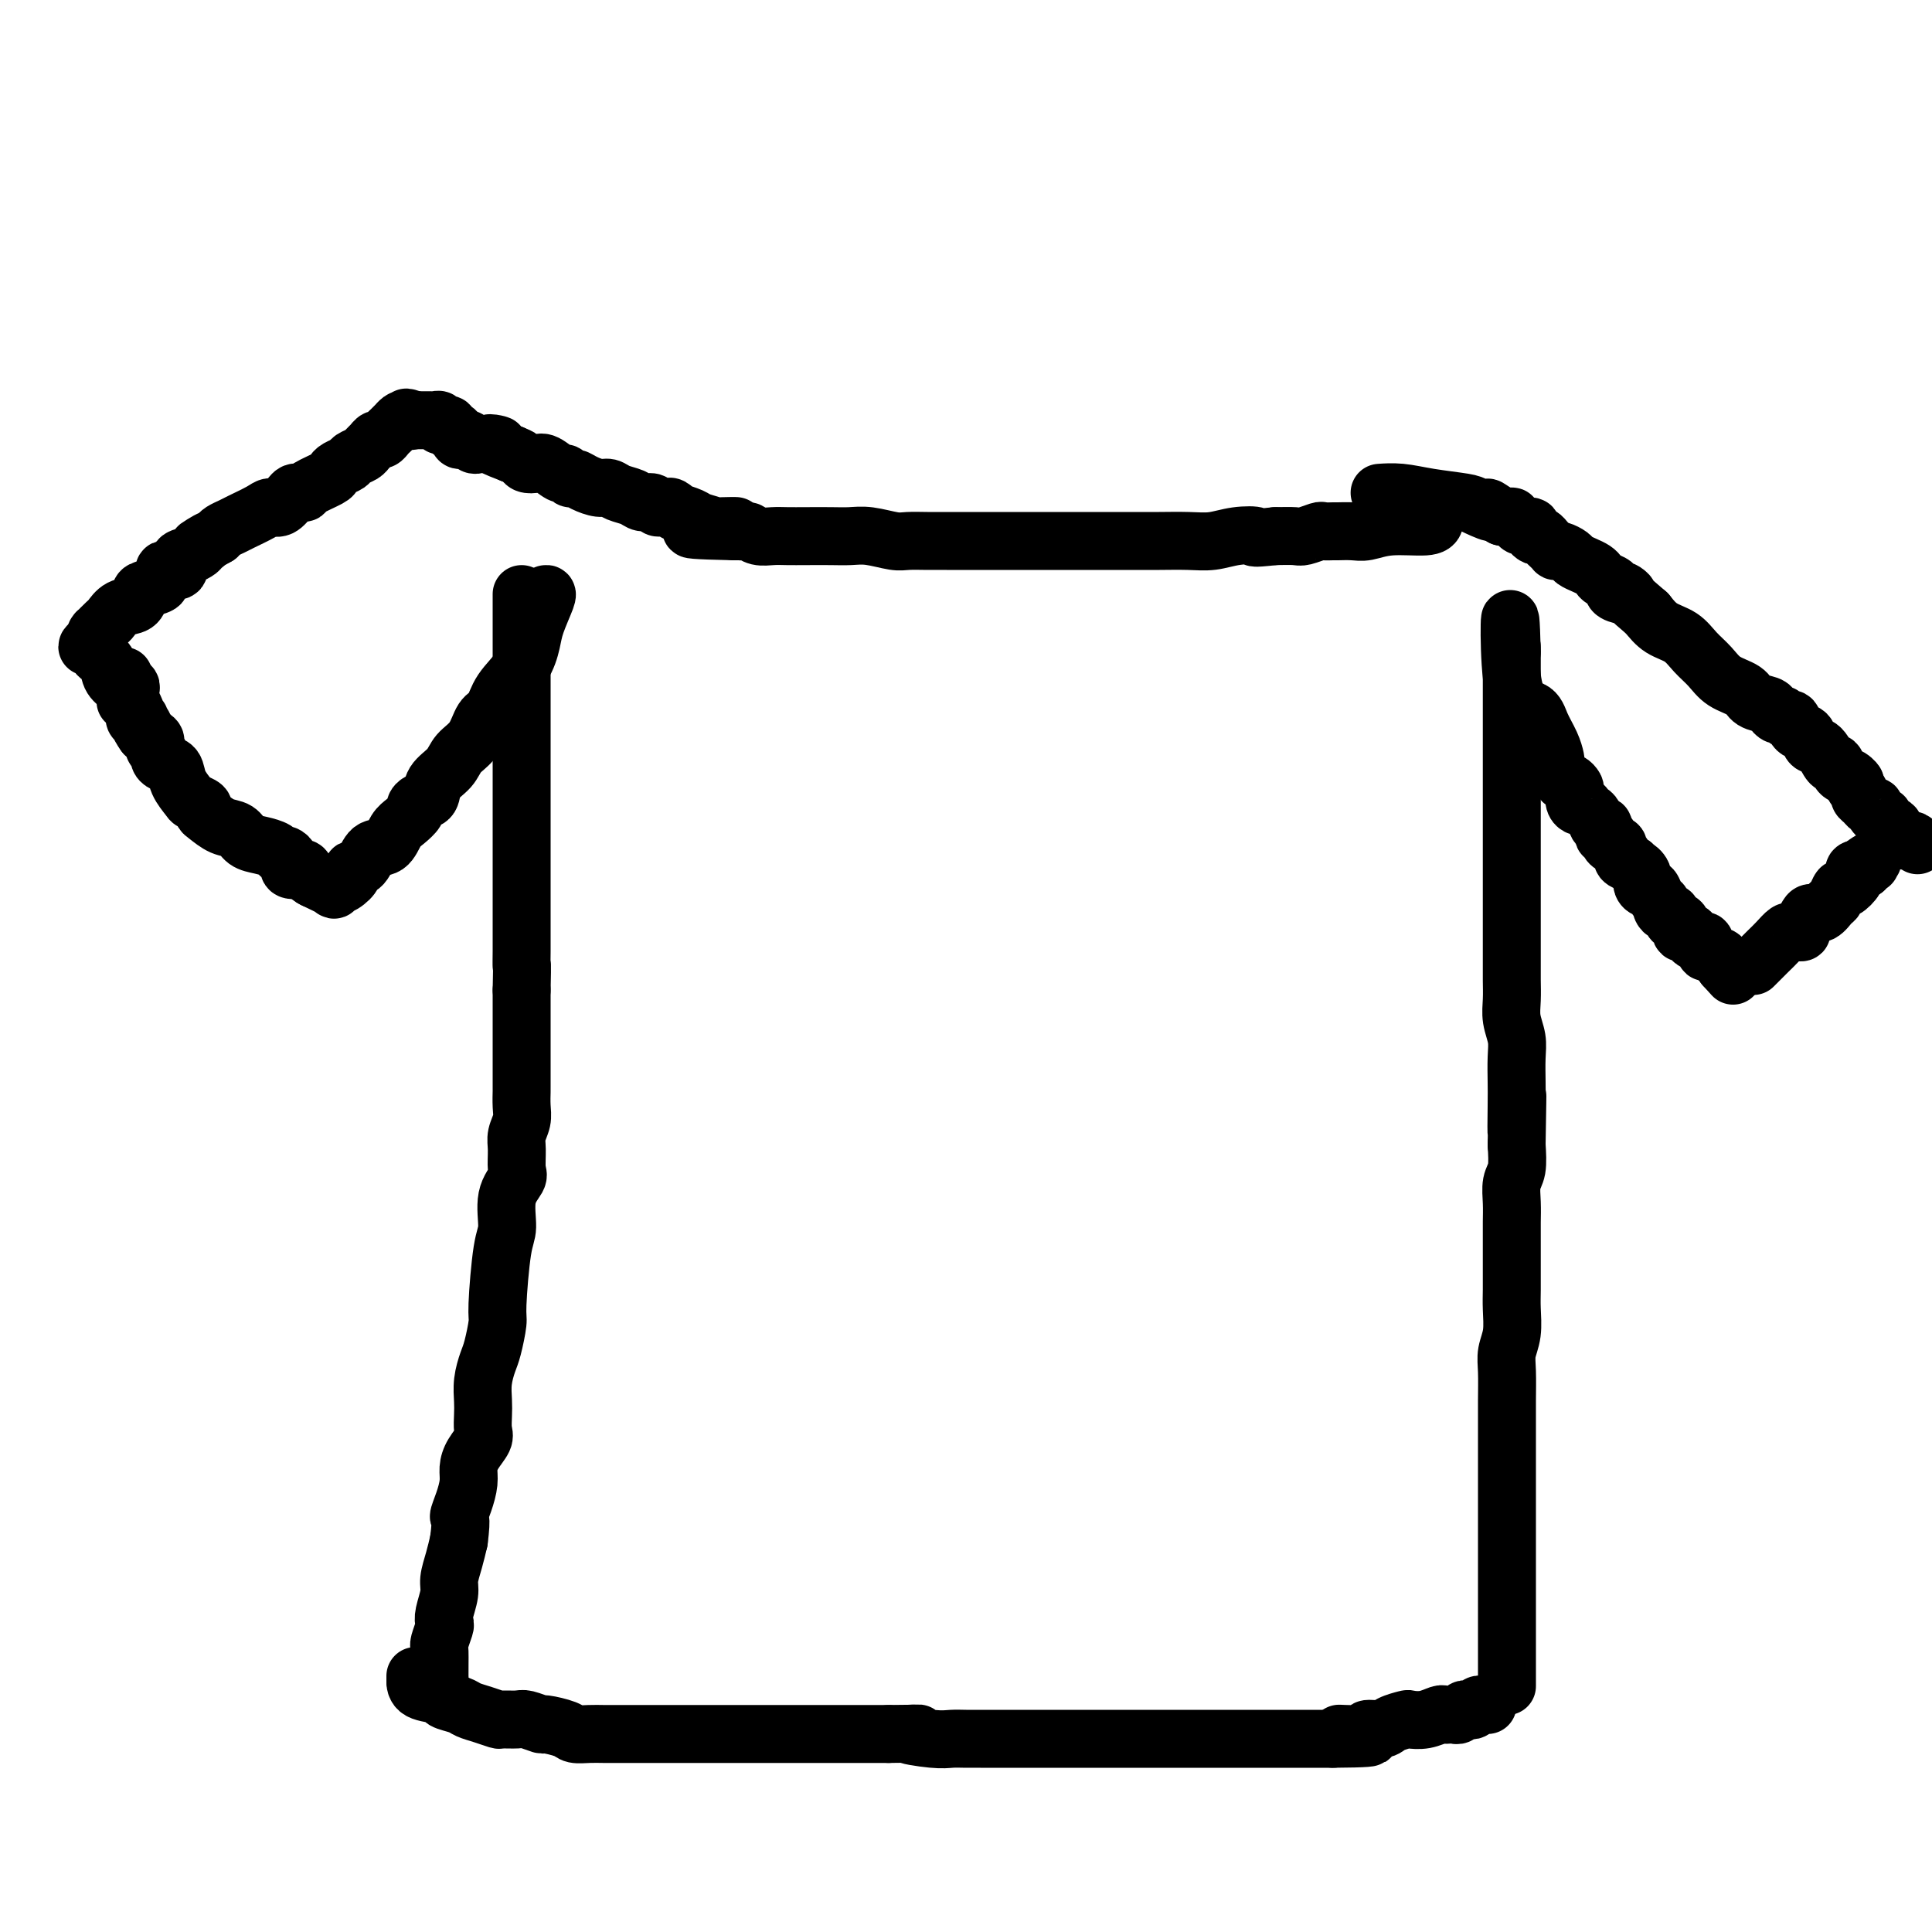
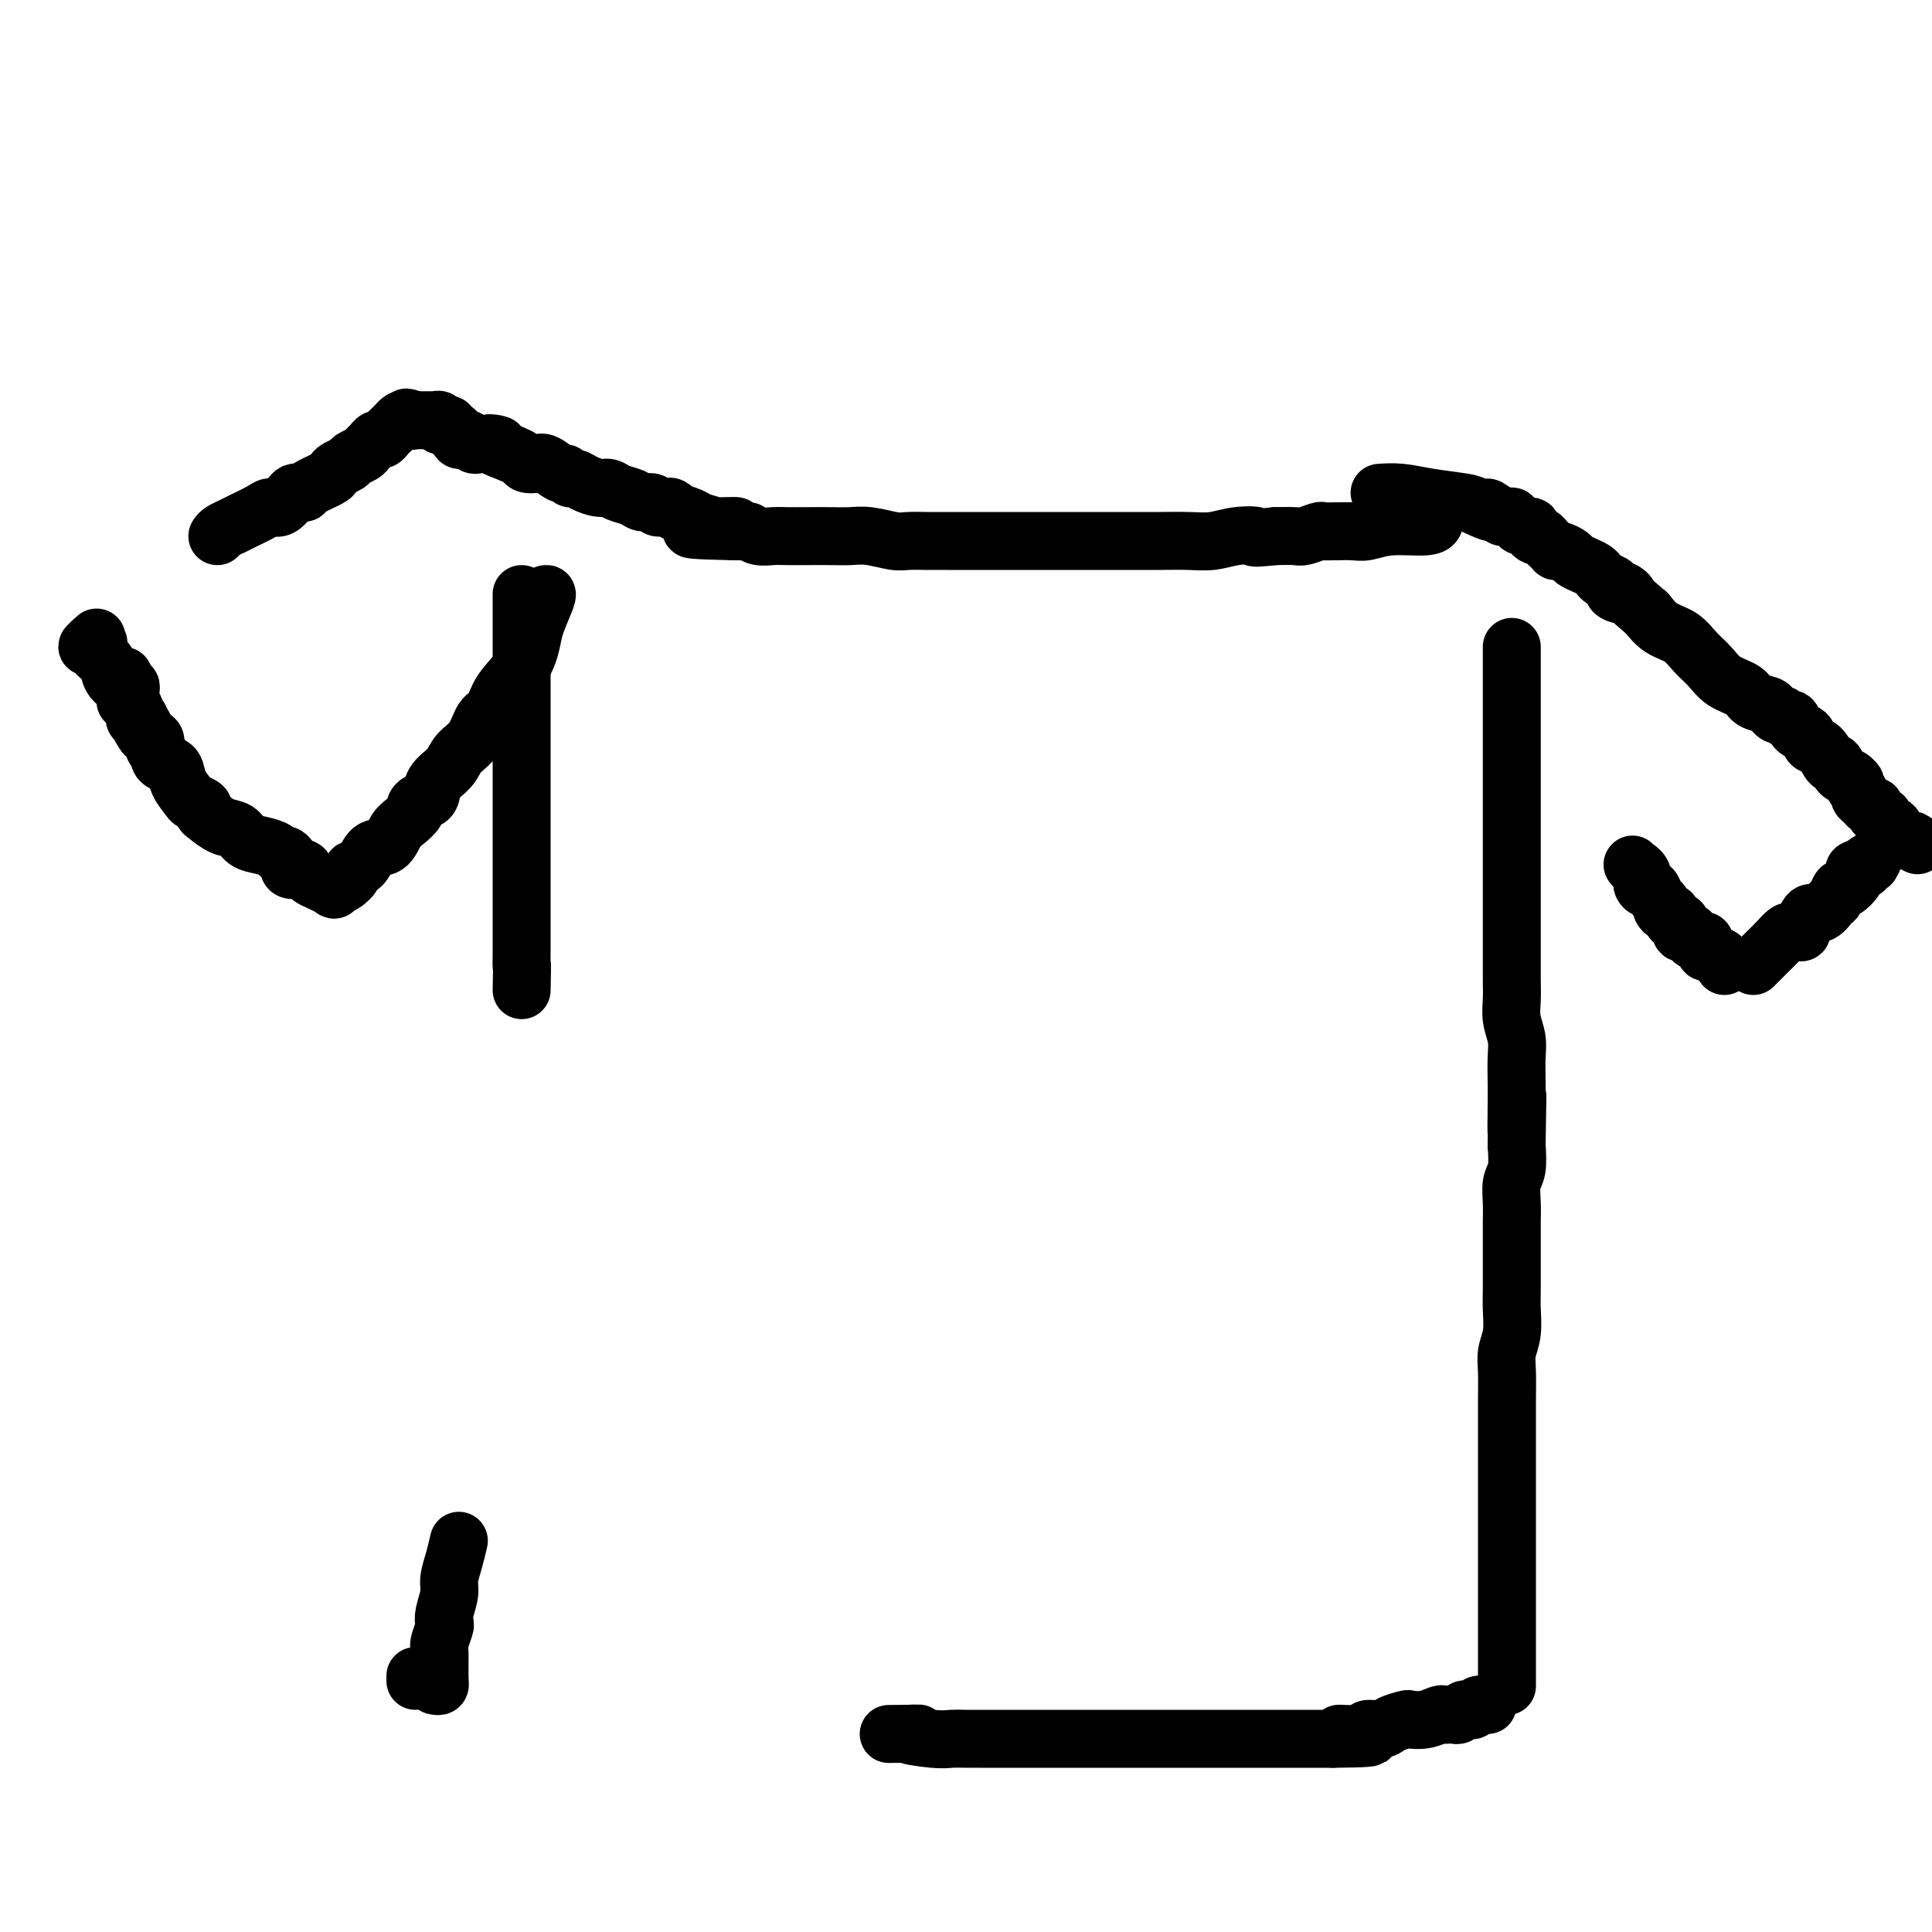
<svg xmlns="http://www.w3.org/2000/svg" viewBox="0 0 400 400" version="1.1">
  <g fill="none" stroke="#000000" stroke-width="12" stroke-linecap="round" stroke-linejoin="round">
    <path d="M86,348c0.000,-0.500 0.000,-1.000 0,-1c0.000,0.000 0.000,0.500 0,1" />
-     <path d="M86,348c-0.011,0.405 -0.040,1.418 1,2c1.040,0.582 3.149,0.733 4,1c0.851,0.267 0.446,0.650 1,1c0.554,0.350 2.069,0.668 3,1c0.931,0.332 1.279,0.678 2,1c0.721,0.322 1.816,0.621 3,1c1.184,0.379 2.458,0.838 3,1c0.542,0.162 0.352,0.029 1,0c0.648,-0.029 2.135,0.048 3,0c0.865,-0.048 1.109,-0.219 2,0c0.891,0.219 2.430,0.829 3,1c0.570,0.171 0.172,-0.098 1,0c0.828,0.098 2.882,0.562 4,1c1.118,0.438 1.299,0.849 2,1c0.701,0.151 1.920,0.040 3,0c1.080,-0.040 2.021,-0.011 3,0c0.979,0.011 1.997,0.003 3,0c1.003,-0.003 1.990,-0.001 3,0c1.010,0.001 2.042,0.000 3,0c0.958,-0.000 1.840,-0.000 3,0c1.160,0.000 2.596,0.000 4,0c1.404,-0.000 2.776,-0.000 4,0c1.224,0.000 2.301,0.000 4,0c1.699,-0.000 4.018,-0.000 6,0c1.982,0.000 3.625,0.000 5,0c1.375,-0.000 2.482,-0.000 4,0c1.518,0.000 3.445,0.000 5,0c1.555,-0.000 2.736,-0.000 4,0c1.264,0.000 2.609,0.000 4,0c1.391,-0.000 2.826,-0.000 4,0c1.174,0.000 2.087,0.000 3,0" />
    <path d="M184,359c10.249,-0.061 4.871,-0.212 4,0c-0.871,0.212 2.766,0.789 5,1c2.234,0.211 3.066,0.057 4,0c0.934,-0.057 1.969,-0.015 3,0c1.031,0.015 2.058,0.004 3,0c0.942,-0.004 1.799,-0.001 3,0c1.201,0.001 2.746,0.000 4,0c1.254,-0.000 2.216,-0.000 3,0c0.784,0.000 1.390,0.000 2,0c0.610,-0.000 1.225,-0.000 2,0c0.775,0.000 1.710,0.000 3,0c1.290,-0.000 2.936,-0.000 4,0c1.064,0.000 1.548,0.000 2,0c0.452,-0.000 0.873,-0.000 2,0c1.127,0.000 2.961,0.000 4,0c1.039,-0.000 1.282,-0.000 2,0c0.718,0.000 1.911,0.000 3,0c1.089,-0.000 2.072,-0.000 3,0c0.928,0.000 1.799,0.000 3,0c1.201,-0.000 2.730,-0.000 4,0c1.270,0.000 2.281,0.000 3,0c0.719,-0.000 1.146,-0.000 2,0c0.854,0.000 2.136,0.000 3,0c0.864,-0.000 1.312,-0.000 2,0c0.688,0.000 1.616,0.000 3,0c1.384,0.000 3.224,0.000 4,0c0.776,0.000 0.490,0.000 1,0c0.510,0.000 1.817,0.000 3,0c1.183,0.000 2.242,0.000 3,0c0.758,0.000 1.217,0.000 2,0c0.783,0.000 1.892,0.000 3,0" />
    <path d="M276,360c14.447,-0.089 4.566,-0.811 2,-1c-2.566,-0.189 2.185,0.156 4,0c1.815,-0.156 0.694,-0.813 1,-1c0.306,-0.187 2.038,0.094 3,0c0.962,-0.094 1.154,-0.565 2,-1c0.846,-0.435 2.345,-0.835 3,-1c0.655,-0.165 0.466,-0.097 1,0c0.534,0.097 1.792,0.222 3,0c1.208,-0.222 2.365,-0.790 3,-1c0.635,-0.210 0.747,-0.060 1,0c0.253,0.060 0.645,0.030 1,0c0.355,-0.030 0.672,-0.060 1,0c0.328,0.060 0.665,0.208 1,0c0.335,-0.208 0.667,-0.774 1,-1c0.333,-0.226 0.667,-0.113 1,0c0.333,0.113 0.664,0.226 1,0c0.336,-0.226 0.678,-0.793 1,-1c0.322,-0.207 0.625,-0.056 1,0c0.375,0.056 0.821,0.016 1,0c0.179,-0.016 0.089,-0.008 0,0" />
    <path d="M90,349c0.425,0.085 0.850,0.170 1,0c0.150,-0.170 0.027,-0.594 0,-2c-0.027,-1.406 0.044,-3.792 0,-5c-0.044,-1.208 -0.204,-1.237 0,-2c0.204,-0.763 0.772,-2.261 1,-3c0.228,-0.739 0.117,-0.718 0,-1c-0.117,-0.282 -0.238,-0.869 0,-2c0.238,-1.131 0.837,-2.808 1,-4c0.163,-1.192 -0.110,-1.898 0,-3c0.110,-1.102 0.603,-2.601 1,-4c0.397,-1.399 0.699,-2.700 1,-4" />
-     <path d="M95,319c0.730,-5.646 0.054,-4.761 0,-5c-0.054,-0.239 0.515,-1.601 1,-3c0.485,-1.399 0.886,-2.835 1,-4c0.114,-1.165 -0.061,-2.058 0,-3c0.061,-0.942 0.356,-1.931 1,-3c0.644,-1.069 1.636,-2.217 2,-3c0.364,-0.783 0.101,-1.200 0,-2c-0.101,-0.800 -0.038,-1.983 0,-3c0.038,-1.017 0.053,-1.870 0,-3c-0.053,-1.130 -0.173,-2.539 0,-4c0.173,-1.461 0.637,-2.976 1,-4c0.363,-1.024 0.623,-1.559 1,-3c0.377,-1.441 0.869,-3.788 1,-5c0.131,-1.212 -0.101,-1.287 0,-4c0.101,-2.713 0.535,-8.062 1,-11c0.465,-2.938 0.962,-3.465 1,-5c0.038,-1.535 -0.383,-4.077 0,-6c0.383,-1.923 1.571,-3.228 2,-4c0.429,-0.772 0.101,-1.010 0,-2c-0.101,-0.990 0.025,-2.731 0,-4c-0.025,-1.269 -0.203,-2.064 0,-3c0.203,-0.936 0.786,-2.011 1,-3c0.214,-0.989 0.057,-1.891 0,-3c-0.057,-1.109 -0.015,-2.424 0,-3c0.015,-0.576 0.004,-0.412 0,-1c-0.004,-0.588 -0.001,-1.928 0,-3c0.001,-1.072 0.000,-1.876 0,-3c-0.000,-1.124 -0.000,-2.569 0,-4c0.000,-1.431 0.000,-2.847 0,-4c-0.000,-1.153 -0.000,-2.044 0,-3c0.000,-0.956 0.000,-1.978 0,-3" />
    <path d="M108,205c0.155,-7.016 0.041,-5.058 0,-5c-0.041,0.058 -0.011,-1.786 0,-3c0.011,-1.214 0.003,-1.797 0,-3c-0.003,-1.203 -0.001,-3.026 0,-4c0.001,-0.974 0.000,-1.100 0,-2c-0.000,-0.900 -0.000,-2.575 0,-4c0.000,-1.425 0.000,-2.600 0,-4c-0.000,-1.400 -0.000,-3.025 0,-5c0.000,-1.975 0.000,-4.300 0,-7c-0.000,-2.700 -0.000,-5.776 0,-9c0.000,-3.224 0.000,-6.597 0,-10c-0.000,-3.403 -0.000,-6.835 0,-10c0.000,-3.165 0.000,-6.064 0,-8c-0.000,-1.936 -0.000,-2.911 0,-4c0.000,-1.089 0.000,-2.293 0,-3c-0.000,-0.707 -0.000,-0.916 0,-1c0.000,-0.084 0.000,-0.042 0,0" />
    <path d="M312,349c0.000,0.153 0.000,0.306 0,-1c-0.000,-1.306 -0.000,-4.072 0,-6c0.000,-1.928 0.000,-3.016 0,-5c-0.000,-1.984 -0.000,-4.862 0,-8c0.000,-3.138 0.000,-6.537 0,-9c-0.000,-2.463 -0.000,-3.990 0,-6c0.000,-2.010 0.000,-4.502 0,-7c-0.000,-2.498 -0.001,-5.004 0,-7c0.001,-1.996 0.004,-3.484 0,-5c-0.004,-1.516 -0.015,-3.059 0,-5c0.015,-1.941 0.057,-4.279 0,-6c-0.057,-1.721 -0.211,-2.826 0,-4c0.211,-1.174 0.789,-2.418 1,-4c0.211,-1.582 0.057,-3.504 0,-5c-0.057,-1.496 -0.015,-2.566 0,-4c0.015,-1.434 0.003,-3.231 0,-5c-0.003,-1.769 0.003,-3.511 0,-5c-0.003,-1.489 -0.015,-2.725 0,-4c0.015,-1.275 0.055,-2.589 0,-4c-0.055,-1.411 -0.207,-2.918 0,-4c0.207,-1.082 0.773,-1.738 1,-3c0.227,-1.262 0.113,-3.131 0,-5" />
    <path d="M314,237c0.310,-18.053 0.084,-7.185 0,-4c-0.084,3.185 -0.026,-1.312 0,-4c0.026,-2.688 0.021,-3.565 0,-5c-0.021,-1.435 -0.058,-3.427 0,-5c0.058,-1.573 0.212,-2.728 0,-4c-0.212,-1.272 -0.789,-2.660 -1,-4c-0.211,-1.340 -0.057,-2.630 0,-4c0.057,-1.370 0.015,-2.819 0,-4c-0.015,-1.181 -0.004,-2.092 0,-3c0.004,-0.908 0.001,-1.812 0,-3c-0.001,-1.188 -0.000,-2.659 0,-4c0.000,-1.341 0.000,-2.553 0,-4c-0.000,-1.447 -0.000,-3.130 0,-4c0.000,-0.870 0.000,-0.926 0,-3c-0.000,-2.074 -0.000,-6.166 0,-10c0.000,-3.834 0.000,-7.408 0,-11c-0.000,-3.592 -0.000,-7.201 0,-10c0.000,-2.799 0.000,-4.789 0,-6c-0.000,-1.211 -0.000,-1.642 0,-2c0.000,-0.358 0.000,-0.644 0,-1c-0.000,-0.356 -0.000,-0.783 0,-1c0.000,-0.217 0.000,-0.224 0,-1c-0.000,-0.776 -0.000,-2.321 0,-3c0.000,-0.679 0.000,-0.490 0,-1c-0.000,-0.510 -0.000,-1.717 0,-2c0.000,-0.283 0.000,0.359 0,1" />
-     <path d="M313,135c-0.373,-15.037 -0.804,-1.630 0,5c0.804,6.630 2.843,6.484 4,7c1.157,0.516 1.434,1.696 2,3c0.566,1.304 1.423,2.734 2,4c0.577,1.266 0.876,2.368 1,3c0.124,0.632 0.075,0.796 0,1c-0.075,0.204 -0.174,0.450 0,1c0.174,0.550 0.621,1.403 1,2c0.379,0.597 0.689,0.937 1,1c0.311,0.063 0.622,-0.151 1,0c0.378,0.151 0.823,0.668 1,1c0.177,0.332 0.085,0.480 0,1c-0.085,0.520 -0.163,1.411 0,2c0.163,0.589 0.569,0.878 1,1c0.431,0.122 0.889,0.079 1,0c0.111,-0.079 -0.124,-0.195 0,0c0.124,0.195 0.606,0.701 1,1c0.394,0.299 0.698,0.391 1,1c0.302,0.609 0.602,1.735 1,2c0.398,0.265 0.894,-0.331 1,0c0.106,0.331 -0.178,1.591 0,2c0.178,0.409 0.817,-0.031 1,0c0.183,0.031 -0.090,0.533 0,1c0.090,0.467 0.545,0.899 1,1c0.455,0.101 0.912,-0.128 1,0c0.088,0.128 -0.193,0.612 0,1c0.193,0.388 0.860,0.682 1,1c0.140,0.318 -0.246,0.662 0,1c0.246,0.338 1.123,0.669 2,1" />
    <path d="M338,179c2.483,2.978 1.190,1.423 1,1c-0.190,-0.423 0.722,0.286 1,1c0.278,0.714 -0.079,1.434 0,2c0.079,0.566 0.595,0.977 1,1c0.405,0.023 0.700,-0.344 1,0c0.300,0.344 0.606,1.398 1,2c0.394,0.602 0.875,0.752 1,1c0.125,0.248 -0.107,0.592 0,1c0.107,0.408 0.555,0.878 1,1c0.445,0.122 0.889,-0.103 1,0c0.111,0.103 -0.110,0.535 0,1c0.110,0.465 0.550,0.962 1,1c0.450,0.038 0.909,-0.383 1,0c0.091,0.383 -0.187,1.569 0,2c0.187,0.431 0.838,0.105 1,0c0.162,-0.105 -0.164,0.011 0,0c0.164,-0.011 0.818,-0.149 1,0c0.182,0.149 -0.110,0.584 0,1c0.110,0.416 0.621,0.814 1,1c0.379,0.186 0.626,0.159 1,0c0.374,-0.159 0.873,-0.450 1,0c0.127,0.450 -0.120,1.640 0,2c0.120,0.360 0.607,-0.111 1,0c0.393,0.111 0.693,0.803 1,1c0.307,0.197 0.621,-0.101 1,0c0.379,0.101 0.823,0.600 1,1c0.177,0.400 0.089,0.700 0,1" />
-     <path d="M357,200c3.167,3.500 1.583,1.750 0,0" />
    <path d="M113,123c0.205,-0.054 0.409,-0.108 0,1c-0.409,1.108 -1.432,3.379 -2,5c-0.568,1.621 -0.680,2.592 -1,4c-0.320,1.408 -0.847,3.251 -2,5c-1.153,1.749 -2.932,3.402 -4,5c-1.068,1.598 -1.426,3.141 -2,4c-0.574,0.859 -1.366,1.034 -2,2c-0.634,0.966 -1.110,2.725 -2,4c-0.890,1.275 -2.192,2.068 -3,3c-0.808,0.932 -1.121,2.004 -2,3c-0.879,0.996 -2.325,1.915 -3,3c-0.675,1.085 -0.579,2.336 -1,3c-0.421,0.664 -1.359,0.743 -2,1c-0.641,0.257 -0.986,0.693 -1,1c-0.014,0.307 0.302,0.486 0,1c-0.302,0.514 -1.221,1.364 -2,2c-0.779,0.636 -1.418,1.060 -2,2c-0.582,0.940 -1.107,2.398 -2,3c-0.893,0.602 -2.154,0.350 -3,1c-0.846,0.650 -1.279,2.202 -2,3c-0.721,0.798 -1.731,0.842 -2,1c-0.269,0.158 0.204,0.429 0,1c-0.204,0.571 -1.086,1.442 -2,2c-0.914,0.558 -1.862,0.804 -2,1c-0.138,0.196 0.532,0.342 0,0c-0.532,-0.342 -2.266,-1.171 -4,-2" />
    <path d="M65,182c-1.353,-0.603 -1.736,-1.611 -2,-2c-0.264,-0.389 -0.410,-0.160 -1,0c-0.590,0.160 -1.625,0.249 -2,0c-0.375,-0.249 -0.090,-0.836 0,-1c0.090,-0.164 -0.016,0.097 0,0c0.016,-0.097 0.153,-0.551 0,-1c-0.153,-0.449 -0.597,-0.893 -1,-1c-0.403,-0.107 -0.765,0.122 -1,0c-0.235,-0.122 -0.345,-0.595 -1,-1c-0.655,-0.405 -1.856,-0.742 -3,-1c-1.144,-0.258 -2.230,-0.436 -3,-1c-0.770,-0.564 -1.224,-1.513 -2,-2c-0.776,-0.487 -1.875,-0.512 -3,-1c-1.125,-0.488 -2.275,-1.439 -3,-2c-0.725,-0.561 -1.024,-0.733 -1,-1c0.024,-0.267 0.372,-0.628 0,-1c-0.372,-0.372 -1.465,-0.754 -2,-1c-0.535,-0.246 -0.511,-0.356 -1,-1c-0.489,-0.644 -1.489,-1.822 -2,-3c-0.511,-1.178 -0.533,-2.357 -1,-3c-0.467,-0.643 -1.379,-0.750 -2,-1c-0.621,-0.250 -0.949,-0.644 -1,-1c-0.051,-0.356 0.177,-0.673 0,-1c-0.177,-0.327 -0.759,-0.665 -1,-1c-0.241,-0.335 -0.142,-0.667 0,-1c0.142,-0.333 0.326,-0.667 0,-1c-0.326,-0.333 -1.163,-0.667 -2,-1" />
    <path d="M30,152c-1.946,-2.736 -0.312,-1.076 0,-1c0.312,0.076 -0.700,-1.431 -1,-2c-0.300,-0.569 0.112,-0.199 0,0c-0.112,0.199 -0.748,0.226 -1,0c-0.252,-0.226 -0.120,-0.705 0,-1c0.120,-0.295 0.228,-0.408 0,-1c-0.228,-0.592 -0.792,-1.665 -1,-2c-0.208,-0.335 -0.059,0.069 0,0c0.059,-0.069 0.030,-0.610 0,-1c-0.030,-0.390 -0.060,-0.630 0,-1c0.060,-0.370 0.208,-0.869 0,-1c-0.208,-0.131 -0.774,0.105 -1,0c-0.226,-0.105 -0.113,-0.553 0,-1" />
    <path d="M26,141c-0.667,-1.833 -0.333,-0.917 0,0" />
    <path d="M363,200c0.242,-0.241 0.485,-0.481 1,-1c0.515,-0.519 1.304,-1.316 2,-2c0.696,-0.684 1.301,-1.254 2,-2c0.699,-0.746 1.493,-1.666 2,-2c0.507,-0.334 0.728,-0.082 1,0c0.272,0.082 0.597,-0.007 1,0c0.403,0.007 0.884,0.109 1,0c0.116,-0.109 -0.134,-0.429 0,-1c0.134,-0.571 0.652,-1.395 1,-2c0.348,-0.605 0.527,-0.993 1,-1c0.473,-0.007 1.239,0.368 2,0c0.761,-0.368 1.518,-1.478 2,-2c0.482,-0.522 0.689,-0.455 1,-1c0.311,-0.545 0.725,-1.700 1,-2c0.275,-0.300 0.412,0.256 1,0c0.588,-0.256 1.627,-1.323 2,-2c0.373,-0.677 0.079,-0.965 0,-1c-0.079,-0.035 0.056,0.183 0,0c-0.056,-0.183 -0.302,-0.767 0,-1c0.302,-0.233 1.151,-0.117 2,0" />
    <path d="M386,180c3.500,-3.321 0.750,-1.625 0,-1c-0.750,0.625 0.500,0.179 1,0c0.500,-0.179 0.250,-0.089 0,0" />
    <path d="M397,175c-0.333,-0.419 -0.667,-0.838 -1,-1c-0.333,-0.162 -0.667,-0.066 -1,0c-0.333,0.066 -0.667,0.101 -1,0c-0.333,-0.101 -0.666,-0.338 -1,-1c-0.334,-0.662 -0.667,-1.749 -1,-2c-0.333,-0.251 -0.664,0.336 -1,0c-0.336,-0.336 -0.678,-1.593 -1,-2c-0.322,-0.407 -0.625,0.035 -1,0c-0.375,-0.035 -0.821,-0.548 -1,-1c-0.179,-0.452 -0.090,-0.842 0,-1c0.090,-0.158 0.183,-0.084 0,0c-0.183,0.084 -0.641,0.177 -1,0c-0.359,-0.177 -0.618,-0.625 -1,-1c-0.382,-0.375 -0.886,-0.678 -1,-1c-0.114,-0.322 0.162,-0.664 0,-1c-0.162,-0.336 -0.760,-0.668 -1,-1c-0.240,-0.332 -0.120,-0.666 0,-1" />
    <path d="M384,162c-1.979,-1.957 -0.427,-0.350 0,0c0.427,0.350 -0.269,-0.558 -1,-1c-0.731,-0.442 -1.495,-0.418 -2,-1c-0.505,-0.582 -0.750,-1.771 -1,-2c-0.250,-0.229 -0.504,0.501 -1,0c-0.496,-0.501 -1.232,-2.233 -2,-3c-0.768,-0.767 -1.568,-0.569 -2,-1c-0.432,-0.431 -0.497,-1.493 -1,-2c-0.503,-0.507 -1.444,-0.461 -2,-1c-0.556,-0.539 -0.727,-1.664 -1,-2c-0.273,-0.336 -0.649,0.117 -1,0c-0.351,-0.117 -0.679,-0.804 -1,-1c-0.321,-0.196 -0.636,0.099 -1,0c-0.364,-0.099 -0.776,-0.592 -1,-1c-0.224,-0.408 -0.261,-0.731 -1,-1c-0.739,-0.269 -2.179,-0.483 -3,-1c-0.821,-0.517 -1.023,-1.336 -2,-2c-0.977,-0.664 -2.730,-1.174 -4,-2c-1.270,-0.826 -2.059,-1.967 -3,-3c-0.941,-1.033 -2.036,-1.957 -3,-3c-0.964,-1.043 -1.798,-2.204 -3,-3c-1.202,-0.796 -2.772,-1.227 -4,-2c-1.228,-0.773 -2.114,-1.886 -3,-3" />
    <path d="M341,127c-7.455,-6.333 -4.593,-4.667 -4,-4c0.593,0.667 -1.084,0.333 -2,0c-0.916,-0.333 -1.071,-0.667 -1,-1c0.071,-0.333 0.367,-0.667 0,-1c-0.367,-0.333 -1.398,-0.667 -2,-1c-0.602,-0.333 -0.776,-0.666 -1,-1c-0.224,-0.334 -0.497,-0.667 -1,-1c-0.503,-0.333 -1.235,-0.664 -2,-1c-0.765,-0.336 -1.563,-0.678 -2,-1c-0.437,-0.322 -0.512,-0.625 -1,-1c-0.488,-0.375 -1.387,-0.821 -2,-1c-0.613,-0.179 -0.938,-0.090 -1,0c-0.062,0.090 0.138,0.183 0,0c-0.138,-0.183 -0.616,-0.640 -1,-1c-0.384,-0.360 -0.676,-0.622 -1,-1c-0.324,-0.378 -0.682,-0.871 -1,-1c-0.318,-0.129 -0.596,0.106 -1,0c-0.404,-0.106 -0.936,-0.554 -1,-1c-0.064,-0.446 0.338,-0.890 0,-1c-0.338,-0.110 -1.417,0.114 -2,0c-0.583,-0.114 -0.672,-0.567 -1,-1c-0.328,-0.433 -0.896,-0.847 -1,-1c-0.104,-0.153 0.256,-0.044 0,0c-0.256,0.044 -1.128,0.022 -2,0" />
    <path d="M311,107c-4.936,-3.273 -2.276,-1.455 -2,-1c0.276,0.455 -1.832,-0.452 -3,-1c-1.168,-0.548 -1.396,-0.735 -3,-1c-1.604,-0.265 -4.585,-0.607 -7,-1c-2.415,-0.393 -4.266,-0.837 -6,-1c-1.734,-0.163 -3.353,-0.047 -4,0c-0.647,0.047 -0.324,0.023 0,0" />
    <path d="M297,107c0.050,0.301 0.100,0.603 0,1c-0.100,0.397 -0.349,0.891 -2,1c-1.651,0.109 -4.703,-0.167 -7,0c-2.297,0.167 -3.838,0.777 -5,1c-1.162,0.223 -1.944,0.059 -3,0c-1.056,-0.059 -2.384,-0.012 -3,0c-0.616,0.012 -0.520,-0.011 -1,0c-0.480,0.011 -1.538,0.055 -2,0c-0.462,-0.055 -0.330,-0.211 -1,0c-0.670,0.211 -2.142,0.788 -3,1c-0.858,0.212 -1.102,0.061 -2,0c-0.898,-0.061 -2.449,-0.030 -4,0" />
    <path d="M264,111c-5.834,0.635 -3.918,0.223 -4,0c-0.082,-0.223 -2.161,-0.256 -4,0c-1.839,0.256 -3.438,0.801 -5,1c-1.562,0.199 -3.085,0.053 -5,0c-1.915,-0.053 -4.221,-0.014 -6,0c-1.779,0.014 -3.032,0.004 -5,0c-1.968,-0.004 -4.651,-0.001 -6,0c-1.349,0.001 -1.363,0.000 -2,0c-0.637,-0.000 -1.898,-0.000 -3,0c-1.102,0.000 -2.045,0.000 -3,0c-0.955,-0.000 -1.920,0.000 -3,0c-1.080,-0.000 -2.273,-0.000 -4,0c-1.727,0.000 -3.987,0.000 -6,0c-2.013,-0.000 -3.778,-0.000 -5,0c-1.222,0.000 -1.900,0.001 -3,0c-1.100,-0.001 -2.622,-0.004 -4,0c-1.378,0.004 -2.612,0.015 -4,0c-1.388,-0.015 -2.929,-0.057 -4,0c-1.071,0.057 -1.672,0.211 -3,0c-1.328,-0.211 -3.384,-0.789 -5,-1c-1.616,-0.211 -2.792,-0.057 -4,0c-1.208,0.057 -2.449,0.016 -4,0c-1.551,-0.016 -3.414,-0.008 -5,0c-1.586,0.008 -2.897,0.016 -4,0c-1.103,-0.016 -1.998,-0.057 -3,0c-1.002,0.057 -2.110,0.211 -3,0c-0.890,-0.211 -1.562,-0.789 -2,-1c-0.438,-0.211 -0.643,-0.057 -1,0c-0.357,0.057 -0.865,0.015 -1,0c-0.135,-0.015 0.104,-0.004 0,0c-0.104,0.004 -0.552,0.002 -1,0" />
    <path d="M152,110c-17.359,-0.378 -4.757,-0.822 -1,-1c3.757,-0.178 -1.330,-0.090 -3,0c-1.670,0.090 0.079,0.183 0,0c-0.079,-0.183 -1.986,-0.641 -3,-1c-1.014,-0.359 -1.136,-0.618 -2,-1c-0.864,-0.382 -2.470,-0.887 -3,-1c-0.530,-0.113 0.017,0.166 0,0c-0.017,-0.166 -0.596,-0.775 -1,-1c-0.404,-0.225 -0.632,-0.064 -1,0c-0.368,0.064 -0.875,0.032 -1,0c-0.125,-0.032 0.133,-0.064 0,0c-0.133,0.064 -0.658,0.225 -1,0c-0.342,-0.225 -0.500,-0.835 -1,-1c-0.500,-0.165 -1.340,0.114 -2,0c-0.660,-0.114 -1.139,-0.622 -2,-1c-0.861,-0.378 -2.104,-0.627 -3,-1c-0.896,-0.373 -1.444,-0.869 -2,-1c-0.556,-0.131 -1.119,0.104 -2,0c-0.881,-0.104 -2.080,-0.548 -3,-1c-0.920,-0.452 -1.563,-0.913 -2,-1c-0.437,-0.087 -0.669,0.201 -1,0c-0.331,-0.201 -0.761,-0.890 -1,-1c-0.239,-0.110 -0.287,0.360 -1,0c-0.713,-0.360 -2.092,-1.549 -3,-2c-0.908,-0.451 -1.347,-0.162 -2,0c-0.653,0.162 -1.522,0.197 -2,0c-0.478,-0.197 -0.565,-0.628 -1,-1c-0.435,-0.372 -1.217,-0.686 -2,-1" />
    <path d="M106,94c-7.703,-2.929 -3.962,-2.253 -3,-2c0.962,0.253 -0.855,0.082 -2,0c-1.145,-0.082 -1.617,-0.073 -2,0c-0.383,0.073 -0.677,0.212 -1,0c-0.323,-0.212 -0.674,-0.774 -1,-1c-0.326,-0.226 -0.626,-0.117 -1,0c-0.374,0.117 -0.822,0.243 -1,0c-0.178,-0.243 -0.085,-0.853 0,-1c0.085,-0.147 0.164,0.171 0,0c-0.164,-0.171 -0.570,-0.829 -1,-1c-0.430,-0.171 -0.885,0.147 -1,0c-0.115,-0.147 0.110,-0.757 0,-1c-0.110,-0.243 -0.554,-0.118 -1,0c-0.446,0.118 -0.893,0.228 -1,0c-0.107,-0.228 0.126,-0.793 0,-1c-0.126,-0.207 -0.612,-0.055 -1,0c-0.388,0.055 -0.679,0.015 -1,0c-0.321,-0.015 -0.674,-0.004 -1,0c-0.326,0.004 -0.626,0.001 -1,0c-0.374,-0.001 -0.821,-0.000 -1,0c-0.179,0.000 -0.089,0.000 0,0" />
    <path d="M86,87c-3.271,-1.088 -1.450,-0.306 -1,0c0.450,0.306 -0.471,0.138 -1,0c-0.529,-0.138 -0.667,-0.244 -1,0c-0.333,0.244 -0.863,0.840 -1,1c-0.137,0.160 0.118,-0.116 0,0c-0.118,0.116 -0.609,0.622 -1,1c-0.391,0.378 -0.682,0.626 -1,1c-0.318,0.374 -0.661,0.874 -1,1c-0.339,0.126 -0.672,-0.121 -1,0c-0.328,0.121 -0.650,0.610 -1,1c-0.350,0.390 -0.727,0.682 -1,1c-0.273,0.318 -0.441,0.663 -1,1c-0.559,0.337 -1.509,0.667 -2,1c-0.491,0.333 -0.524,0.670 -1,1c-0.476,0.330 -1.395,0.652 -2,1c-0.605,0.348 -0.897,0.720 -1,1c-0.103,0.280 -0.017,0.467 -1,1c-0.983,0.533 -3.036,1.413 -4,2c-0.964,0.587 -0.838,0.883 -1,1c-0.162,0.117 -0.610,0.055 -1,0c-0.390,-0.055 -0.721,-0.104 -1,0c-0.279,0.104 -0.505,0.360 -1,1c-0.495,0.640 -1.259,1.663 -2,2c-0.741,0.337 -1.459,-0.012 -2,0c-0.541,0.012 -0.905,0.384 -2,1c-1.095,0.616 -2.922,1.474 -4,2c-1.078,0.526 -1.405,0.718 -2,1c-0.595,0.282 -1.456,0.652 -2,1c-0.544,0.348 -0.772,0.674 -1,1" />
-     <path d="M45,111c-6.745,3.891 -3.108,1.619 -2,1c1.108,-0.619 -0.314,0.416 -1,1c-0.686,0.584 -0.635,0.717 -1,1c-0.365,0.283 -1.146,0.716 -2,1c-0.854,0.284 -1.783,0.419 -2,1c-0.217,0.581 0.277,1.609 0,2c-0.277,0.391 -1.325,0.146 -2,0c-0.675,-0.146 -0.976,-0.194 -1,0c-0.024,0.194 0.228,0.628 0,1c-0.228,0.372 -0.938,0.681 -1,1c-0.062,0.319 0.524,0.648 0,1c-0.524,0.352 -2.158,0.728 -3,1c-0.842,0.272 -0.893,0.439 -1,1c-0.107,0.561 -0.271,1.517 -1,2c-0.729,0.483 -2.024,0.494 -3,1c-0.976,0.506 -1.635,1.508 -2,2c-0.365,0.492 -0.438,0.474 -1,1c-0.562,0.526 -1.615,1.594 -2,2c-0.385,0.406 -0.104,0.148 0,0c0.104,-0.148 0.030,-0.185 0,0c-0.030,0.185 -0.015,0.593 0,1" />
    <path d="M20,132c-3.837,3.375 -0.931,1.314 0,1c0.931,-0.314 -0.115,1.119 0,2c0.115,0.881 1.390,1.210 2,2c0.610,0.790 0.556,2.040 1,3c0.444,0.960 1.387,1.628 2,2c0.613,0.372 0.896,0.446 1,1c0.104,0.554 0.030,1.587 0,2c-0.030,0.413 -0.015,0.207 0,0" />
  </g>
</svg>